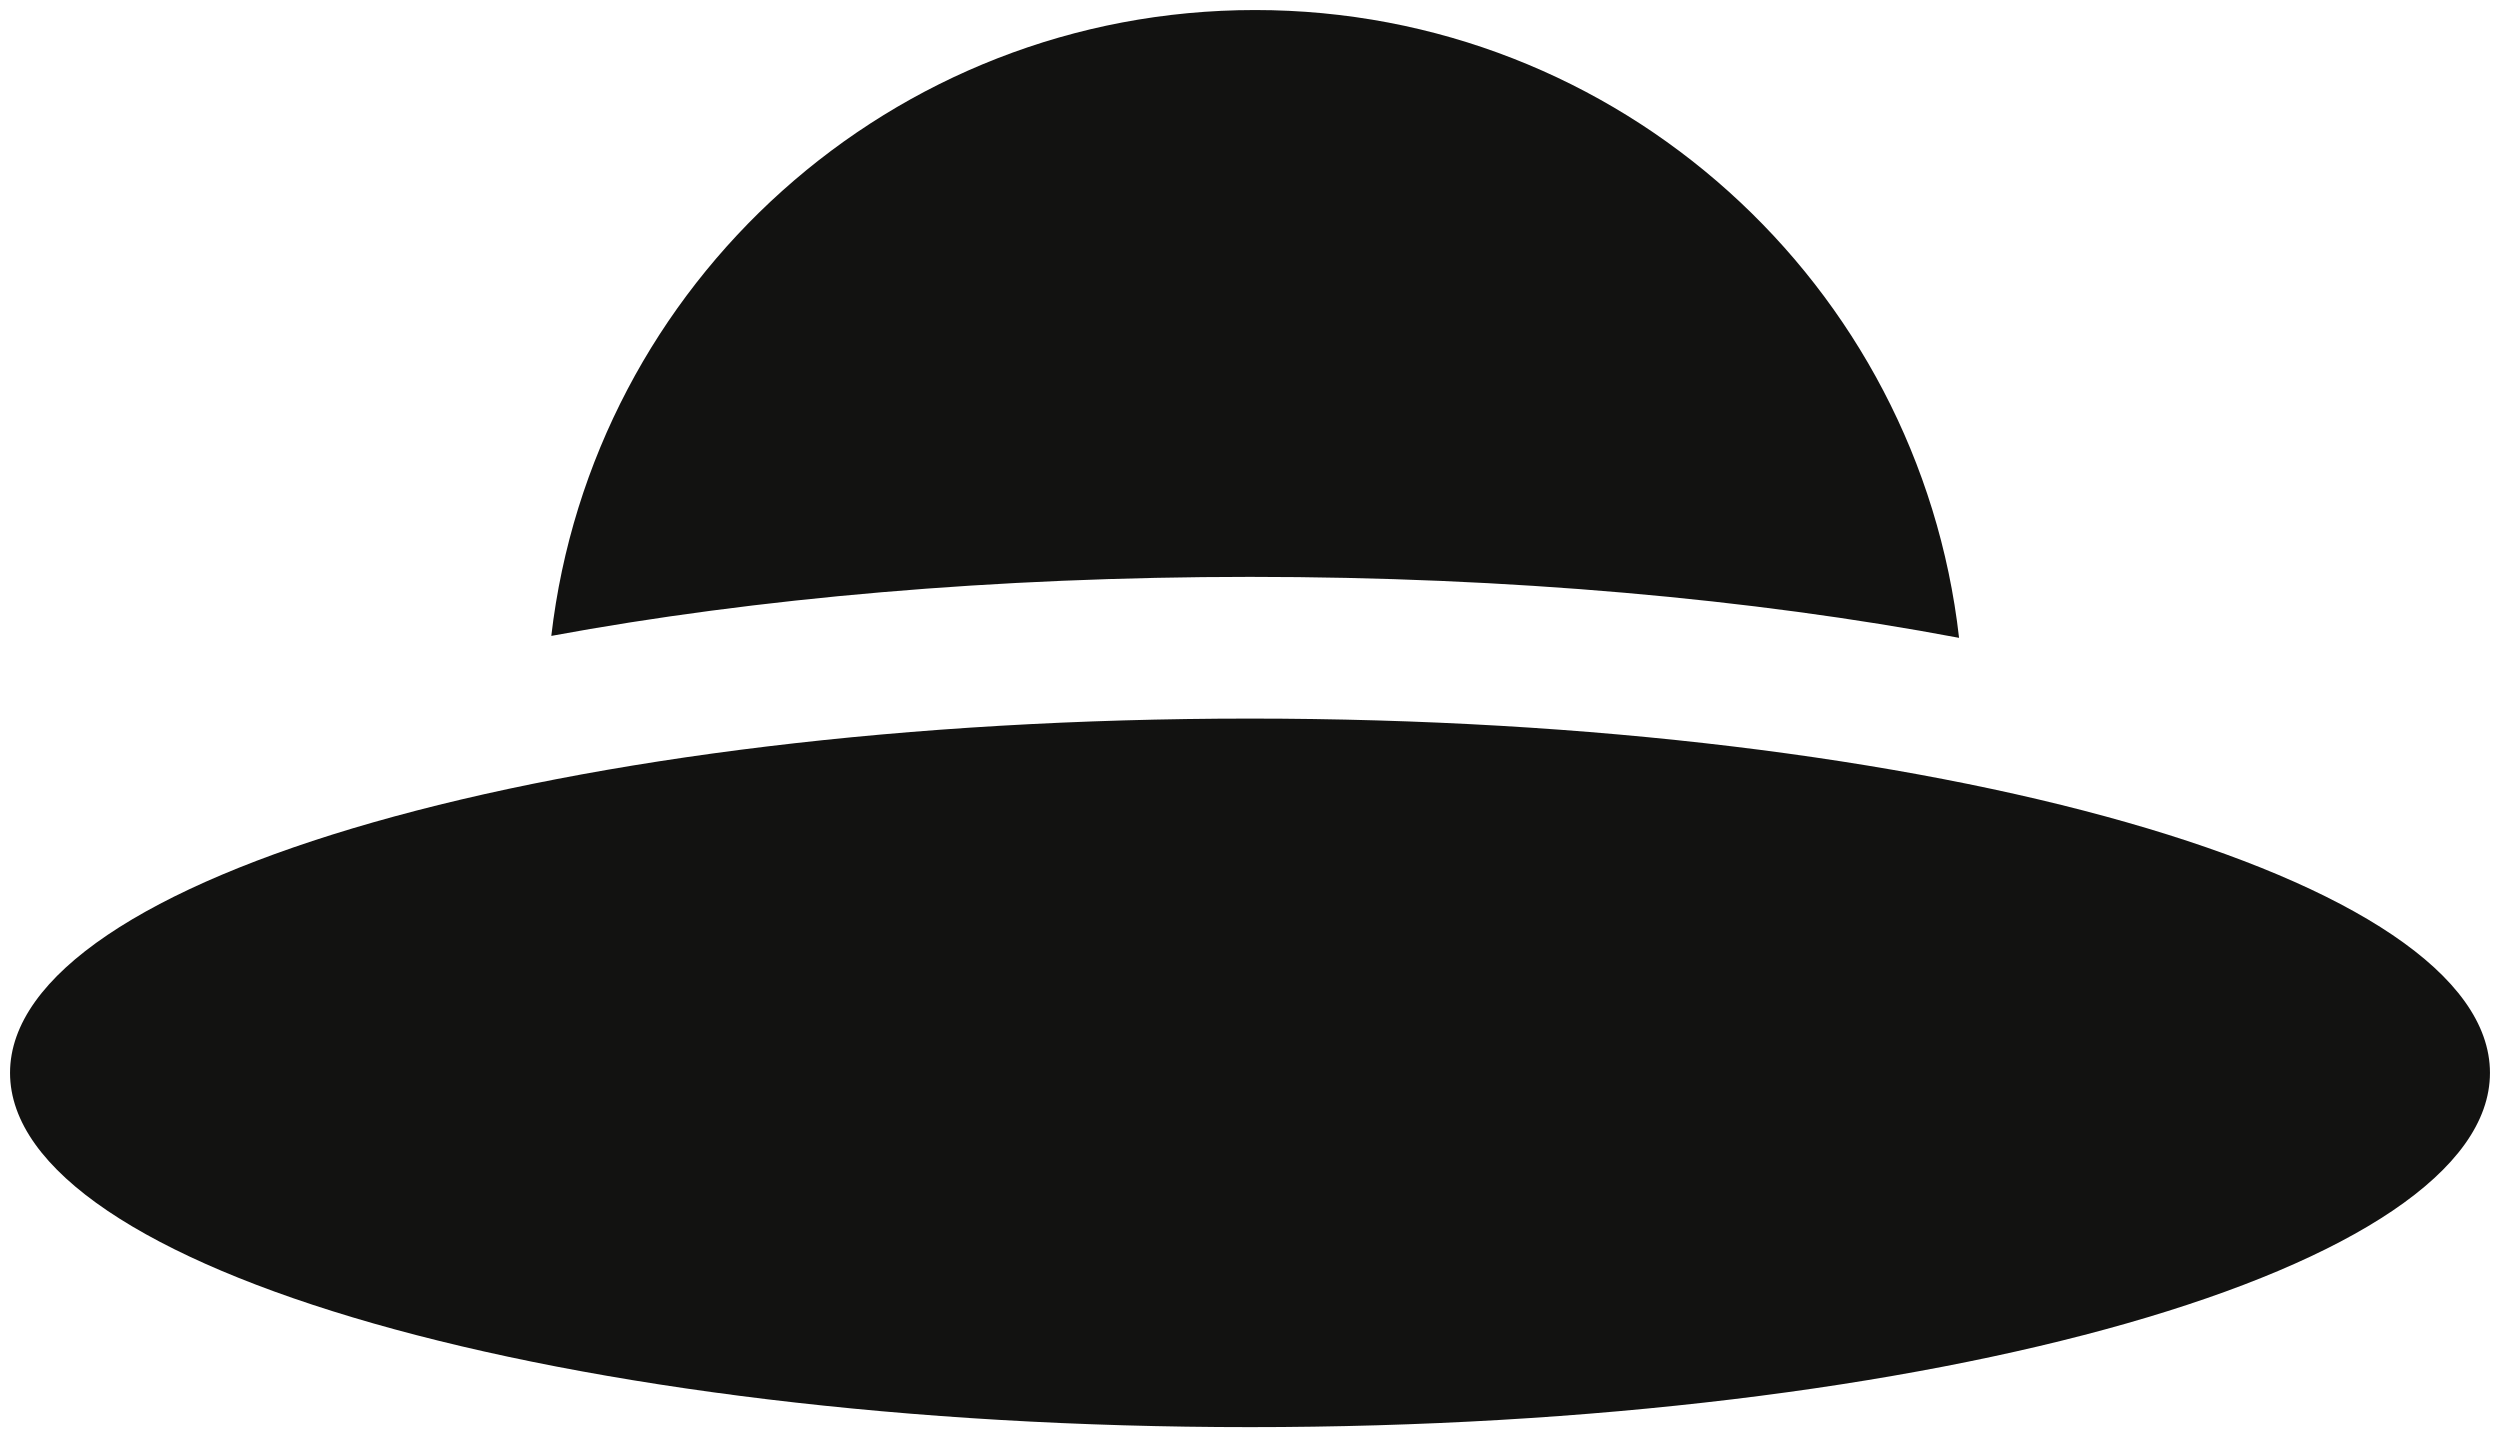
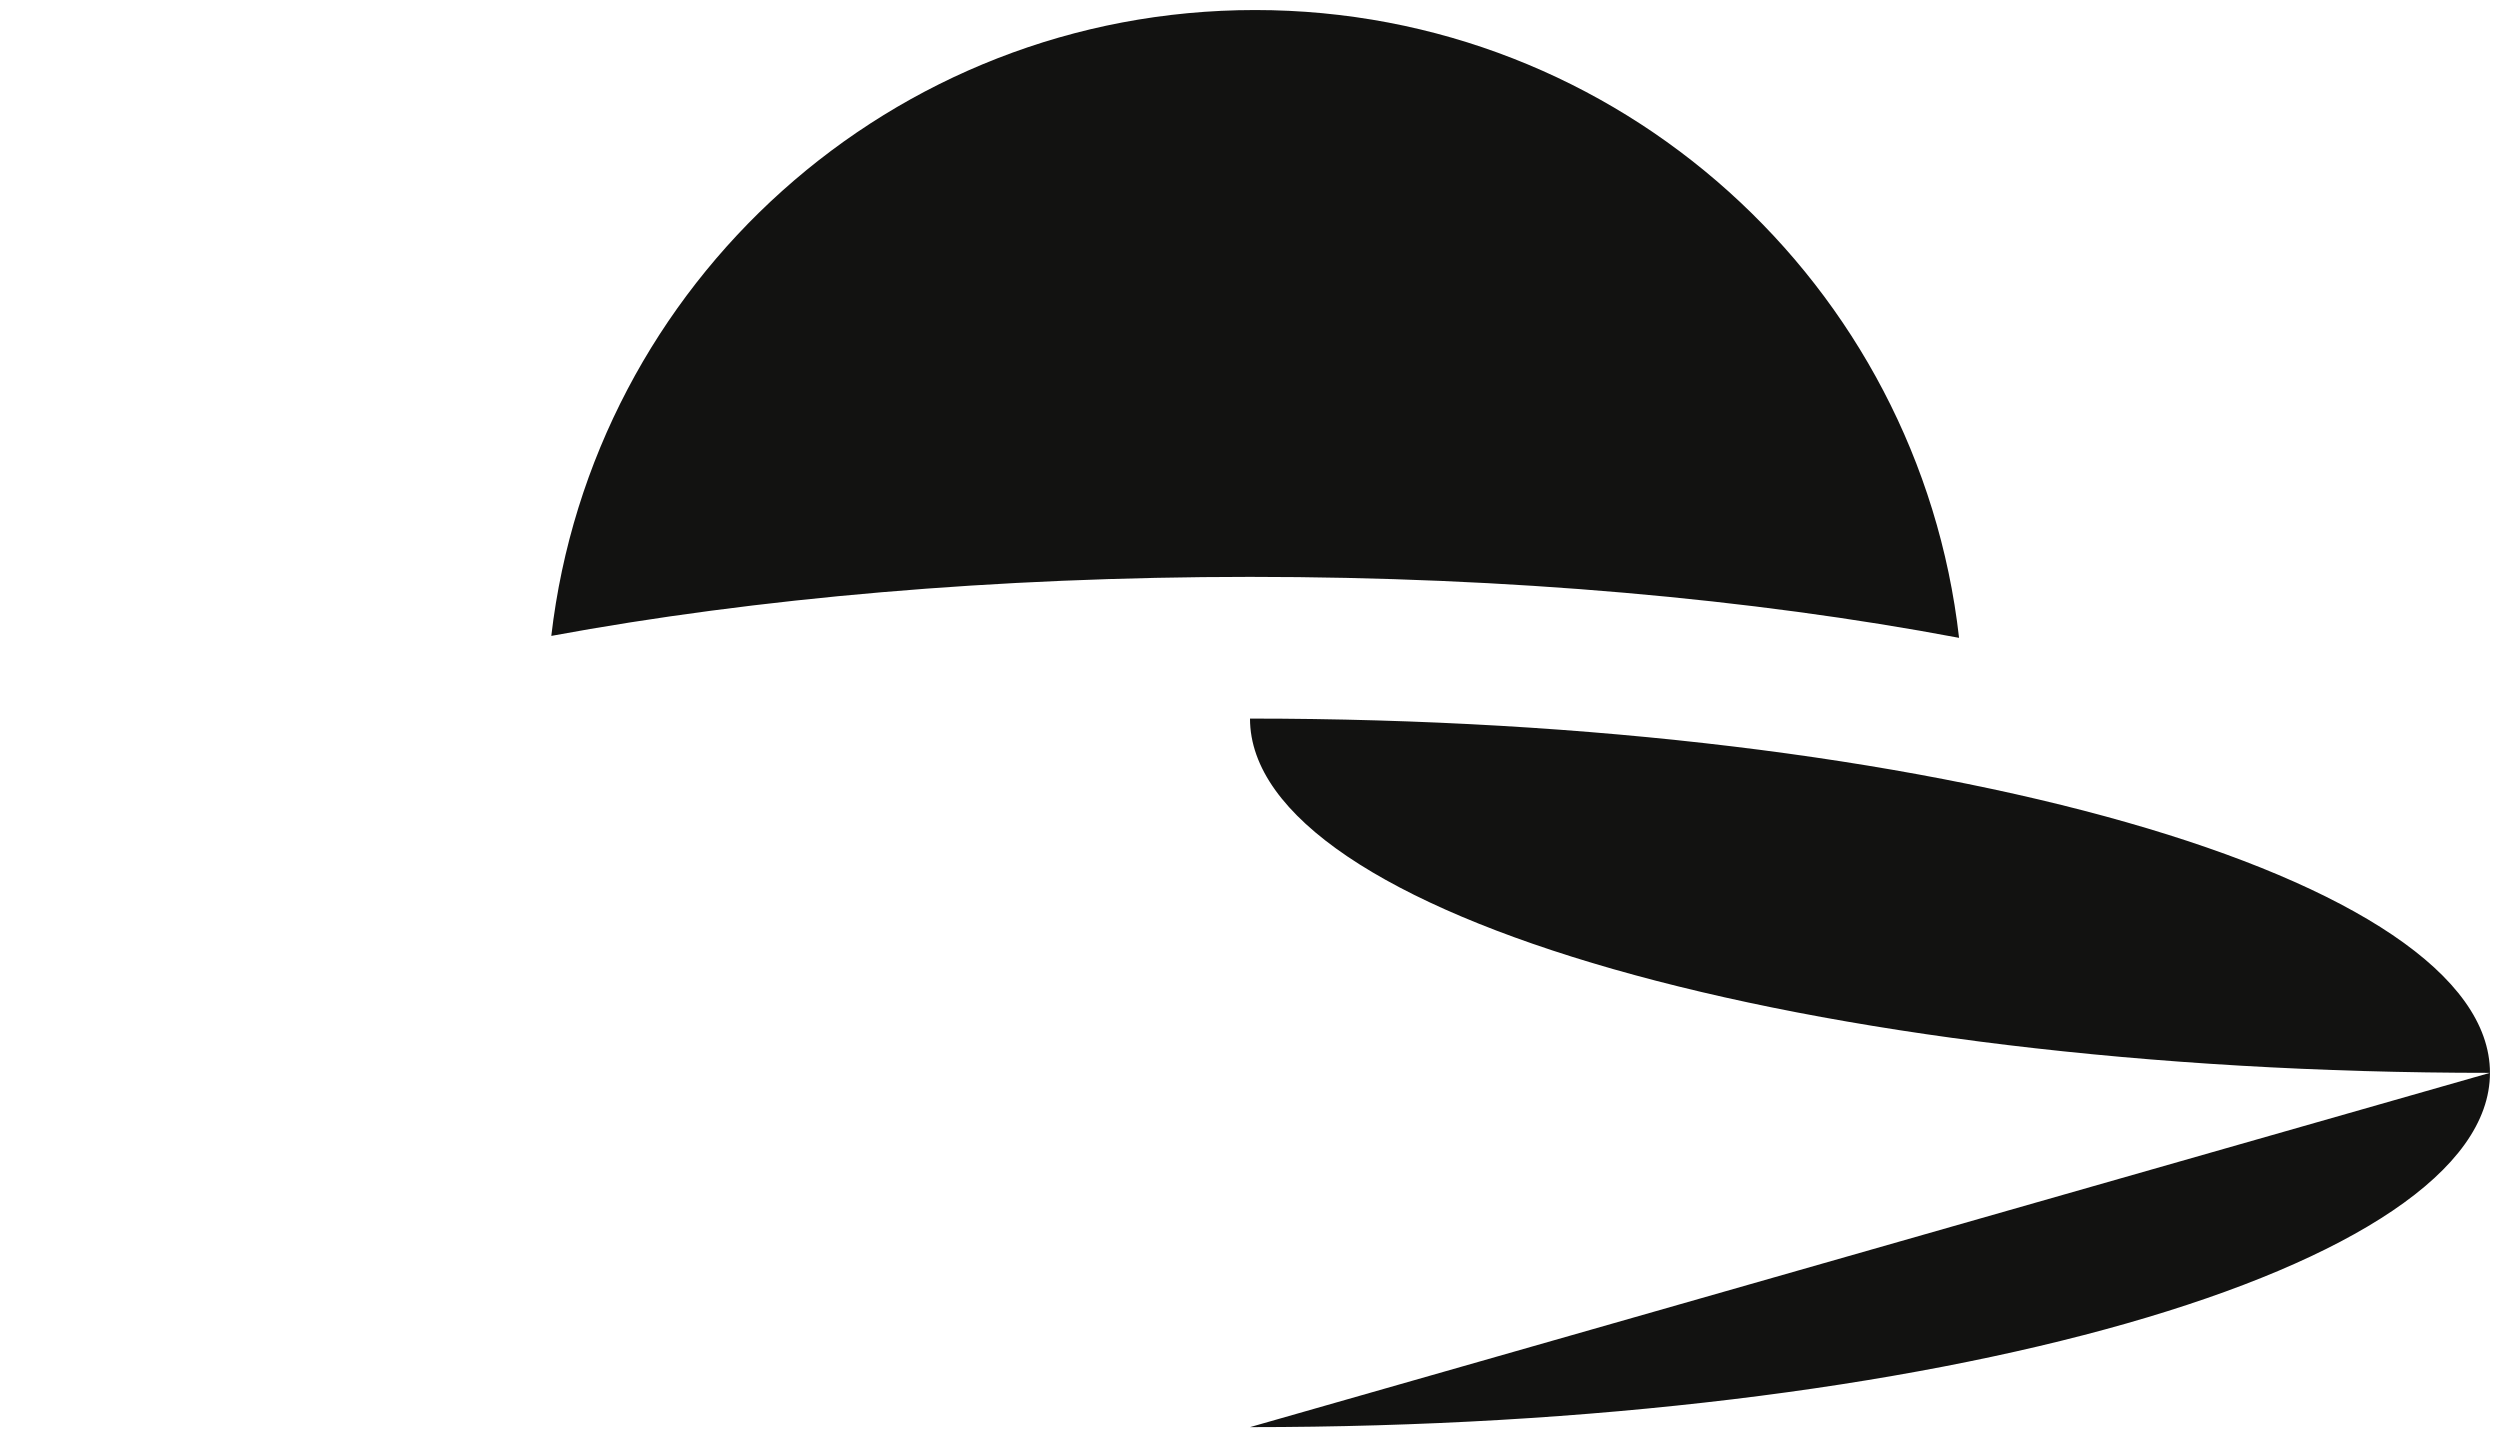
<svg xmlns="http://www.w3.org/2000/svg" width="249" height="144" fill="none">
-   <path fill="#121211" fill-rule="evenodd" d="M195.123 63.529C191.131 28.34 161.26 1 125.005 1c-36.19 0-66.018 27.24-70.096 62.336 20.34-3.762 44.234-5.879 69.591-5.879 25.787 0 50.061 2.19 70.623 6.072ZM124.5 142.142c68.207 0 123.5-15.798 123.5-35.285 0-19.488-55.293-35.286-123.5-35.286S1 87.369 1 106.857c0 19.487 55.293 35.285 123.5 35.285Z" clip-rule="evenodd" />
+   <path fill="#121211" fill-rule="evenodd" d="M195.123 63.529C191.131 28.34 161.26 1 125.005 1c-36.19 0-66.018 27.24-70.096 62.336 20.34-3.762 44.234-5.879 69.591-5.879 25.787 0 50.061 2.19 70.623 6.072ZM124.5 142.142c68.207 0 123.5-15.798 123.5-35.285 0-19.488-55.293-35.286-123.5-35.286c0 19.487 55.293 35.285 123.5 35.285Z" clip-rule="evenodd" />
</svg>